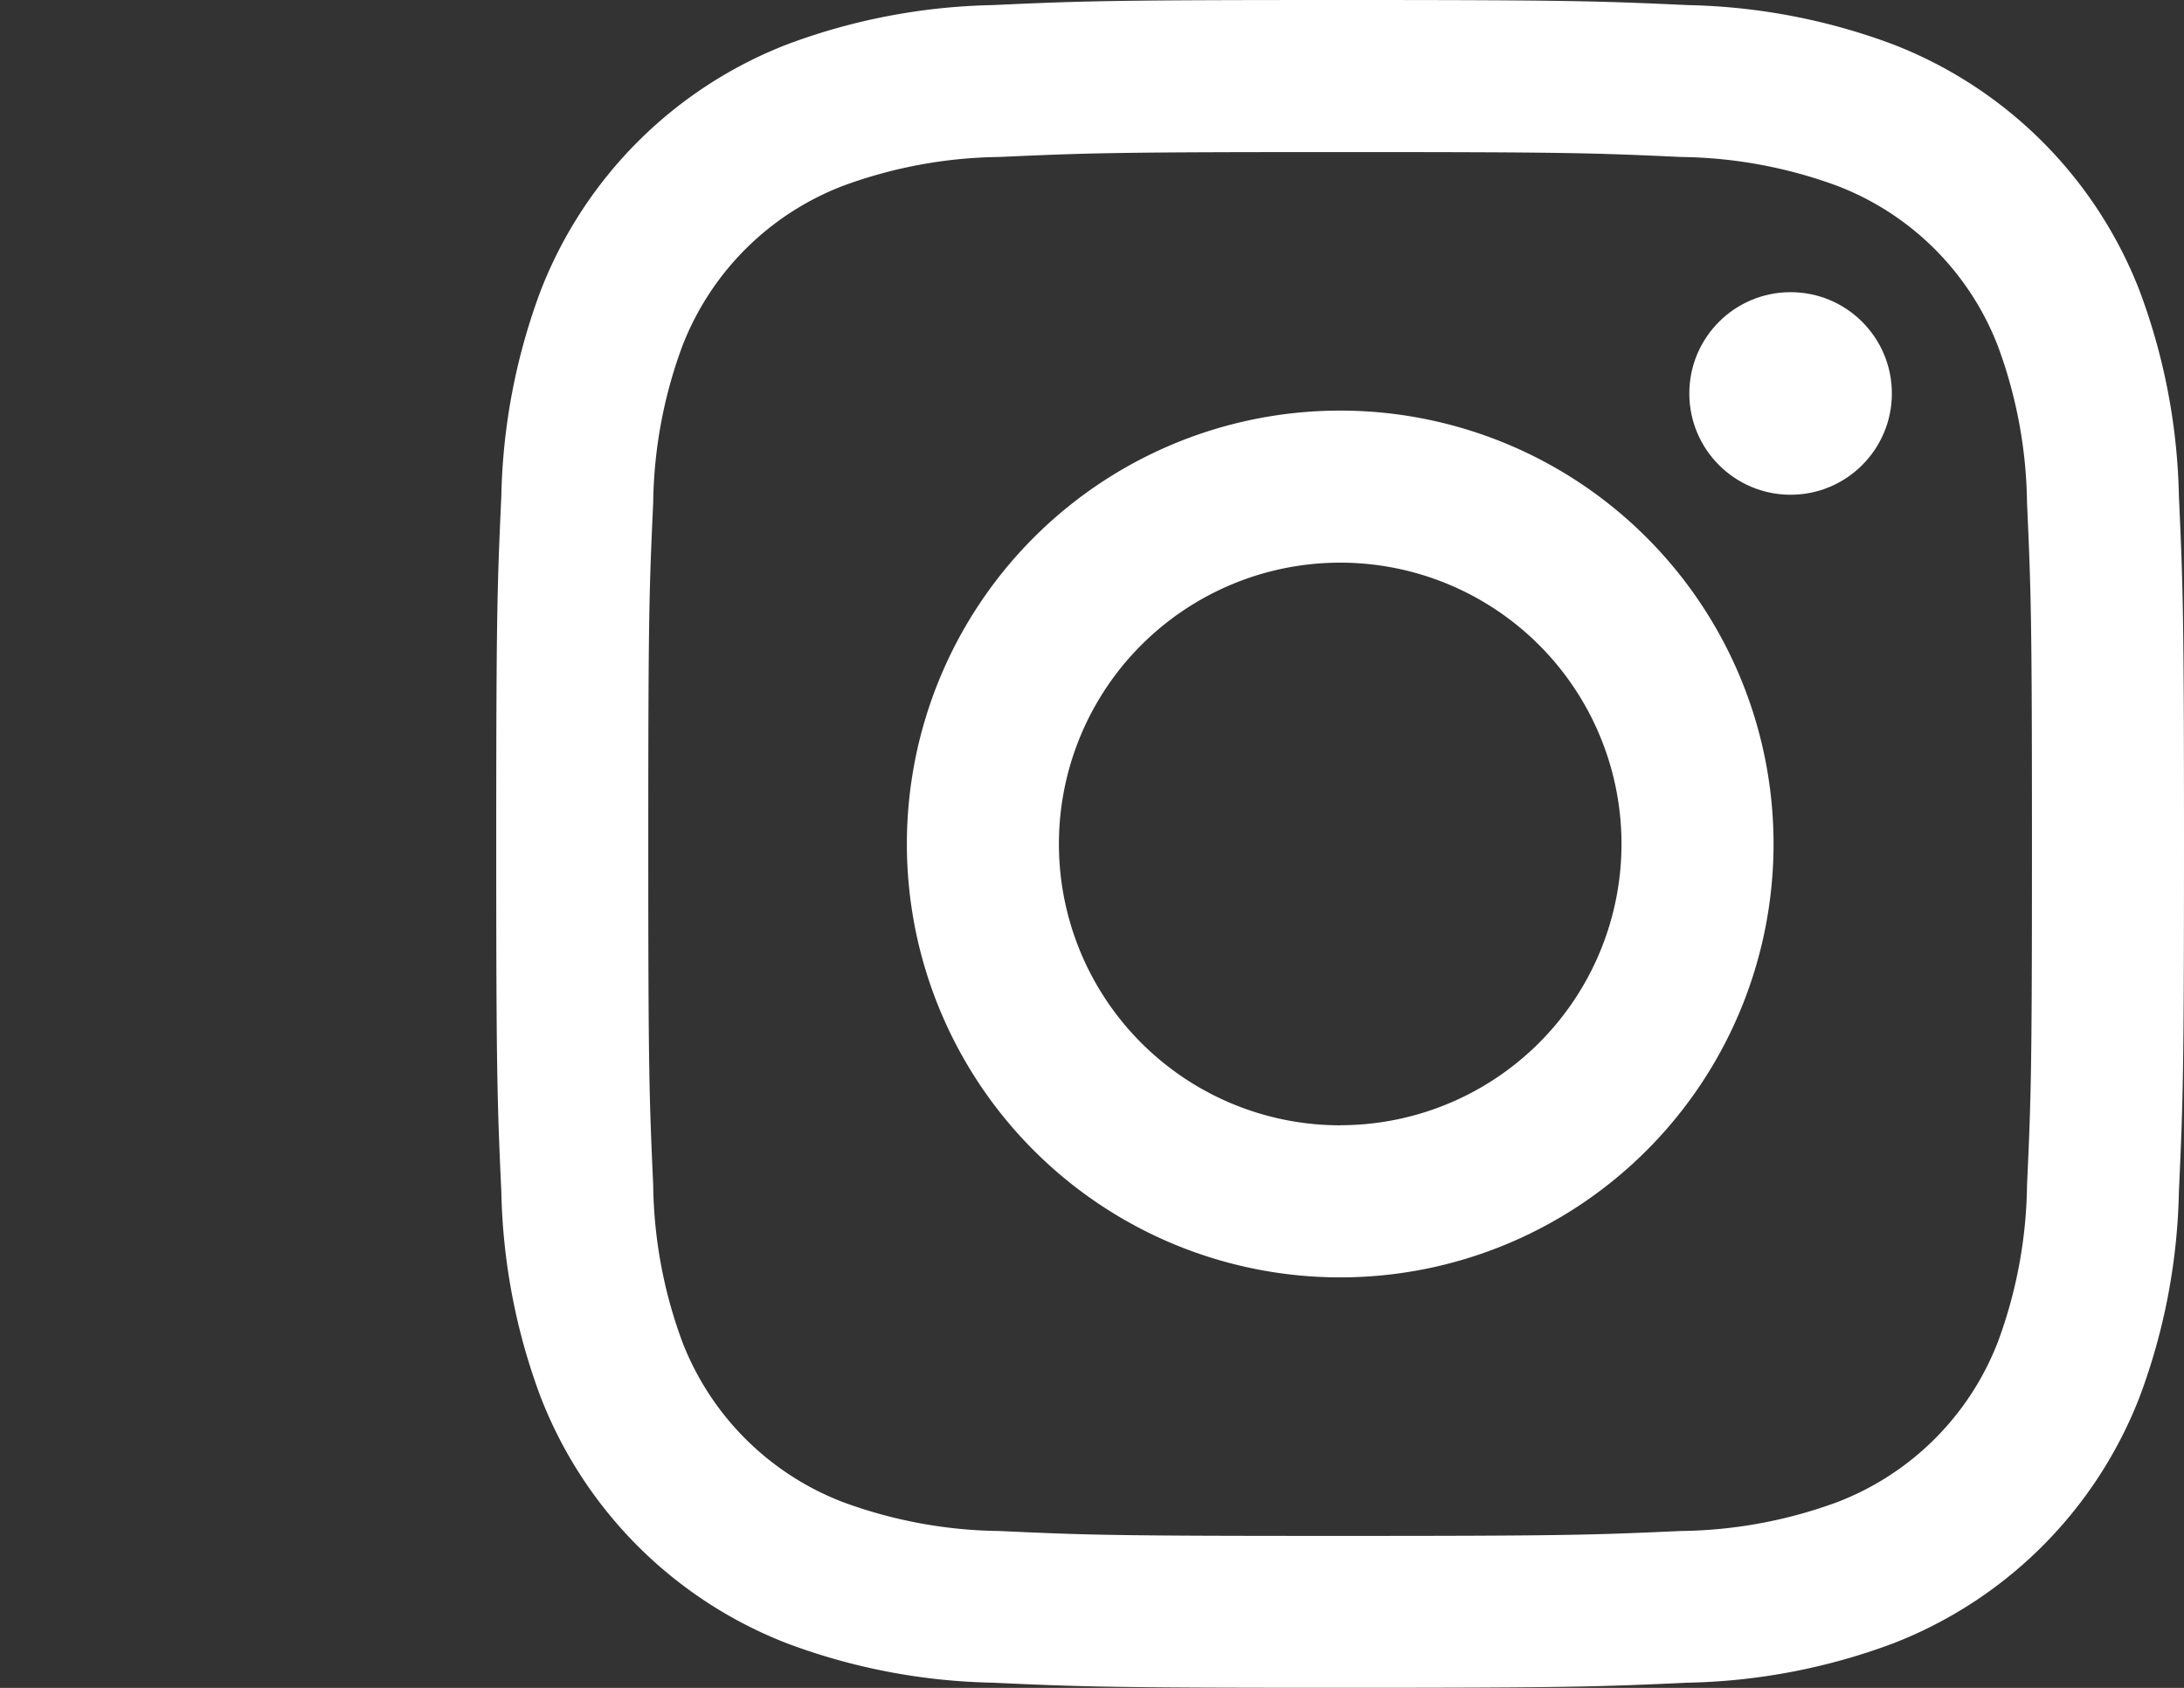
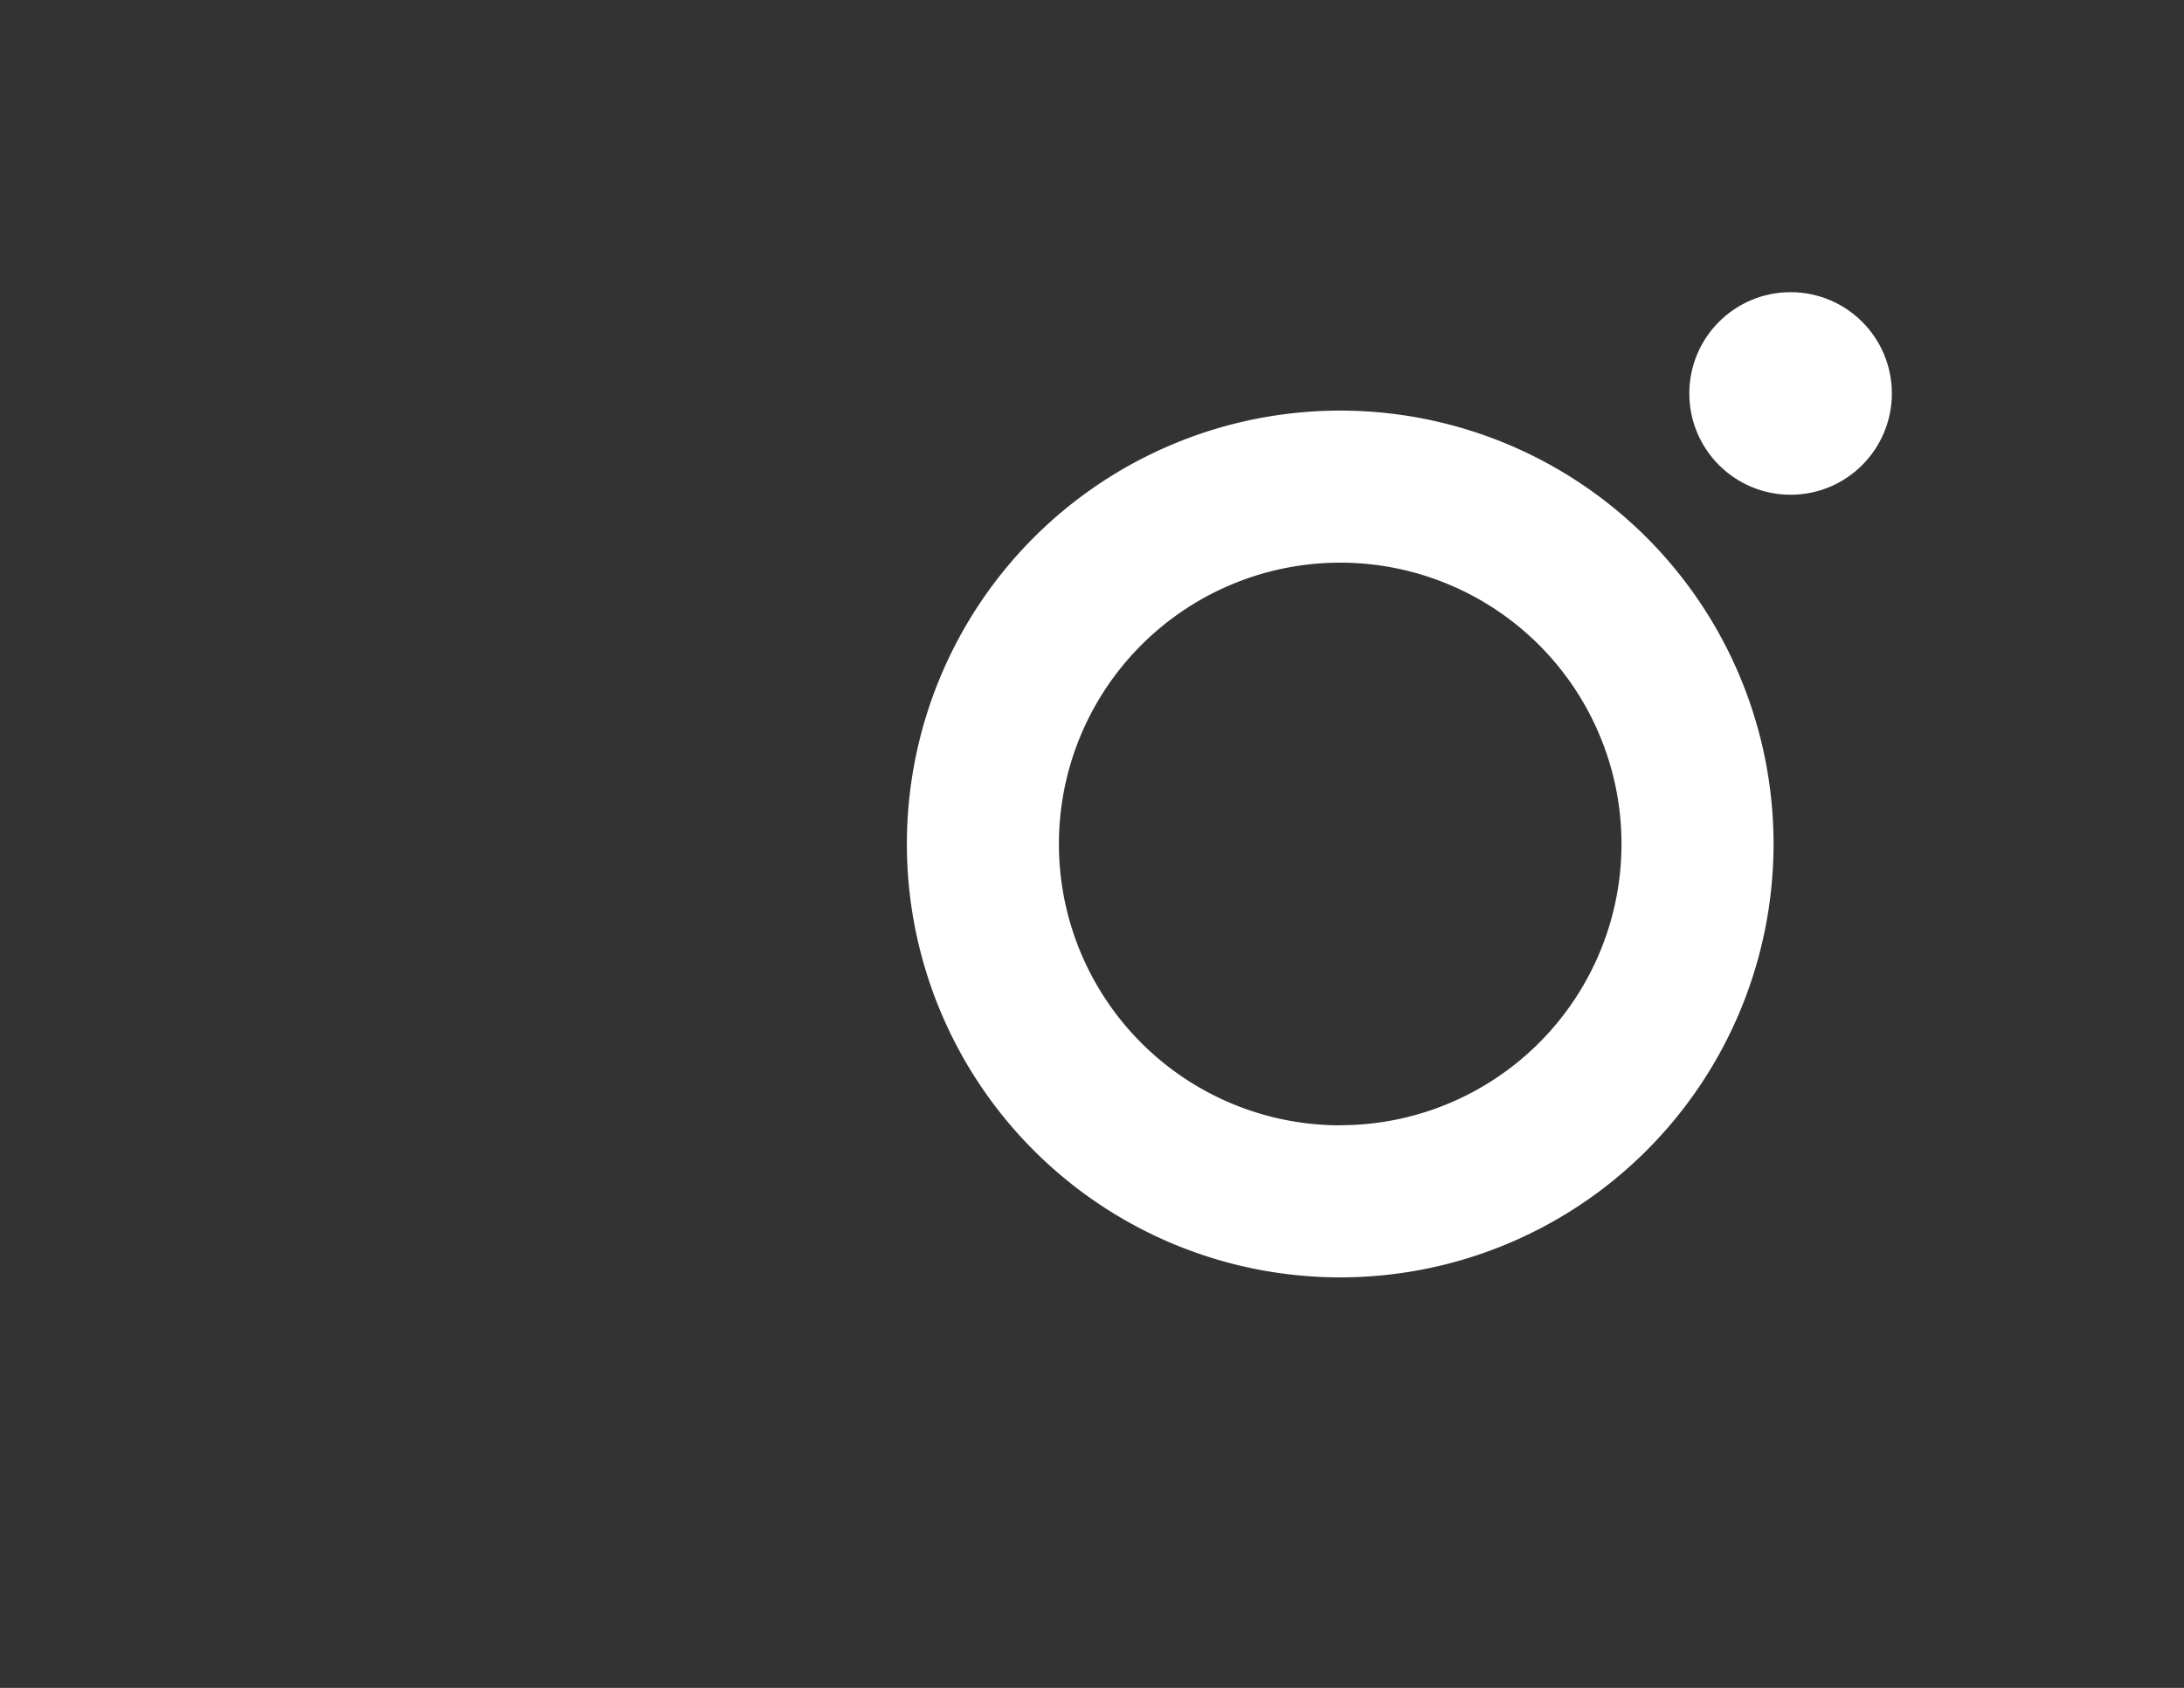
<svg xmlns="http://www.w3.org/2000/svg" id="Gruppe_5148" data-name="Gruppe 5148" width="23.96" height="18.515" viewBox="0 0 23.96 18.515">
  <rect x="0" y="0" width="23.96" height="18.515" fill="#333333" stroke="none" />
  <path id="Pfad_22" data-name="Pfad 22" d="M0,20.434Z" transform="translate(0 -11.177)" fill="#fff" />
  <g id="Gruppe_23" data-name="Gruppe 23" transform="translate(5.445 0)">
    <g id="Gruppe_22" data-name="Gruppe 22">
-       <path id="Pfad_14" data-name="Pfad 14" d="M566.757,234.614c2.472,0,2.765.009,3.741.054a5.12,5.12,0,0,1,1.719.319,3.065,3.065,0,0,1,1.757,1.757,5.126,5.126,0,0,1,.319,1.719c.044.976.054,1.269.054,3.741s-.009,2.765-.054,3.741a5.126,5.126,0,0,1-.319,1.719,3.065,3.065,0,0,1-1.757,1.757,5.125,5.125,0,0,1-1.719.319c-.976.044-1.269.054-3.741.054s-2.765-.009-3.741-.054a5.125,5.125,0,0,1-1.719-.319,3.065,3.065,0,0,1-1.757-1.757,5.119,5.119,0,0,1-.319-1.719c-.044-.976-.054-1.269-.054-3.741s.009-2.765.054-3.741a5.119,5.119,0,0,1,.319-1.719,3.065,3.065,0,0,1,1.757-1.757,5.12,5.12,0,0,1,1.719-.319c.976-.044,1.269-.054,3.741-.054m0-1.668c-2.514,0-2.829.011-3.817.056a6.8,6.8,0,0,0-2.247.43,4.733,4.733,0,0,0-2.708,2.707,6.8,6.8,0,0,0-.43,2.247c-.045.987-.056,1.3-.056,3.817s.011,2.829.056,3.817a6.8,6.8,0,0,0,.43,2.247,4.733,4.733,0,0,0,2.708,2.707,6.8,6.8,0,0,0,2.247.43c.987.045,1.3.056,3.817.056s2.829-.011,3.817-.056a6.8,6.8,0,0,0,2.247-.43,4.733,4.733,0,0,0,2.708-2.707,6.8,6.8,0,0,0,.43-2.247c.045-.988.056-1.3.056-3.817s-.011-2.829-.056-3.817a6.8,6.8,0,0,0-.43-2.247,4.733,4.733,0,0,0-2.708-2.707,6.8,6.8,0,0,0-2.247-.43c-.987-.045-1.3-.056-3.817-.056Z" transform="translate(-557.5 -232.946)" fill="#fff" />
      <path id="Pfad_15" data-name="Pfad 15" d="M582.93,253.622a4.754,4.754,0,1,0,4.754,4.754A4.754,4.754,0,0,0,582.93,253.622Zm0,7.84a3.086,3.086,0,1,1,3.086-3.086A3.086,3.086,0,0,1,582.93,261.461Z" transform="translate(-573.672 -249.118)" fill="#fff" />
      <ellipse id="Ellipse_7" data-name="Ellipse 7" cx="1.111" cy="1.111" rx="1.111" ry="1.111" transform="translate(13.088 3.205)" fill="#fff" />
    </g>
  </g>
</svg>